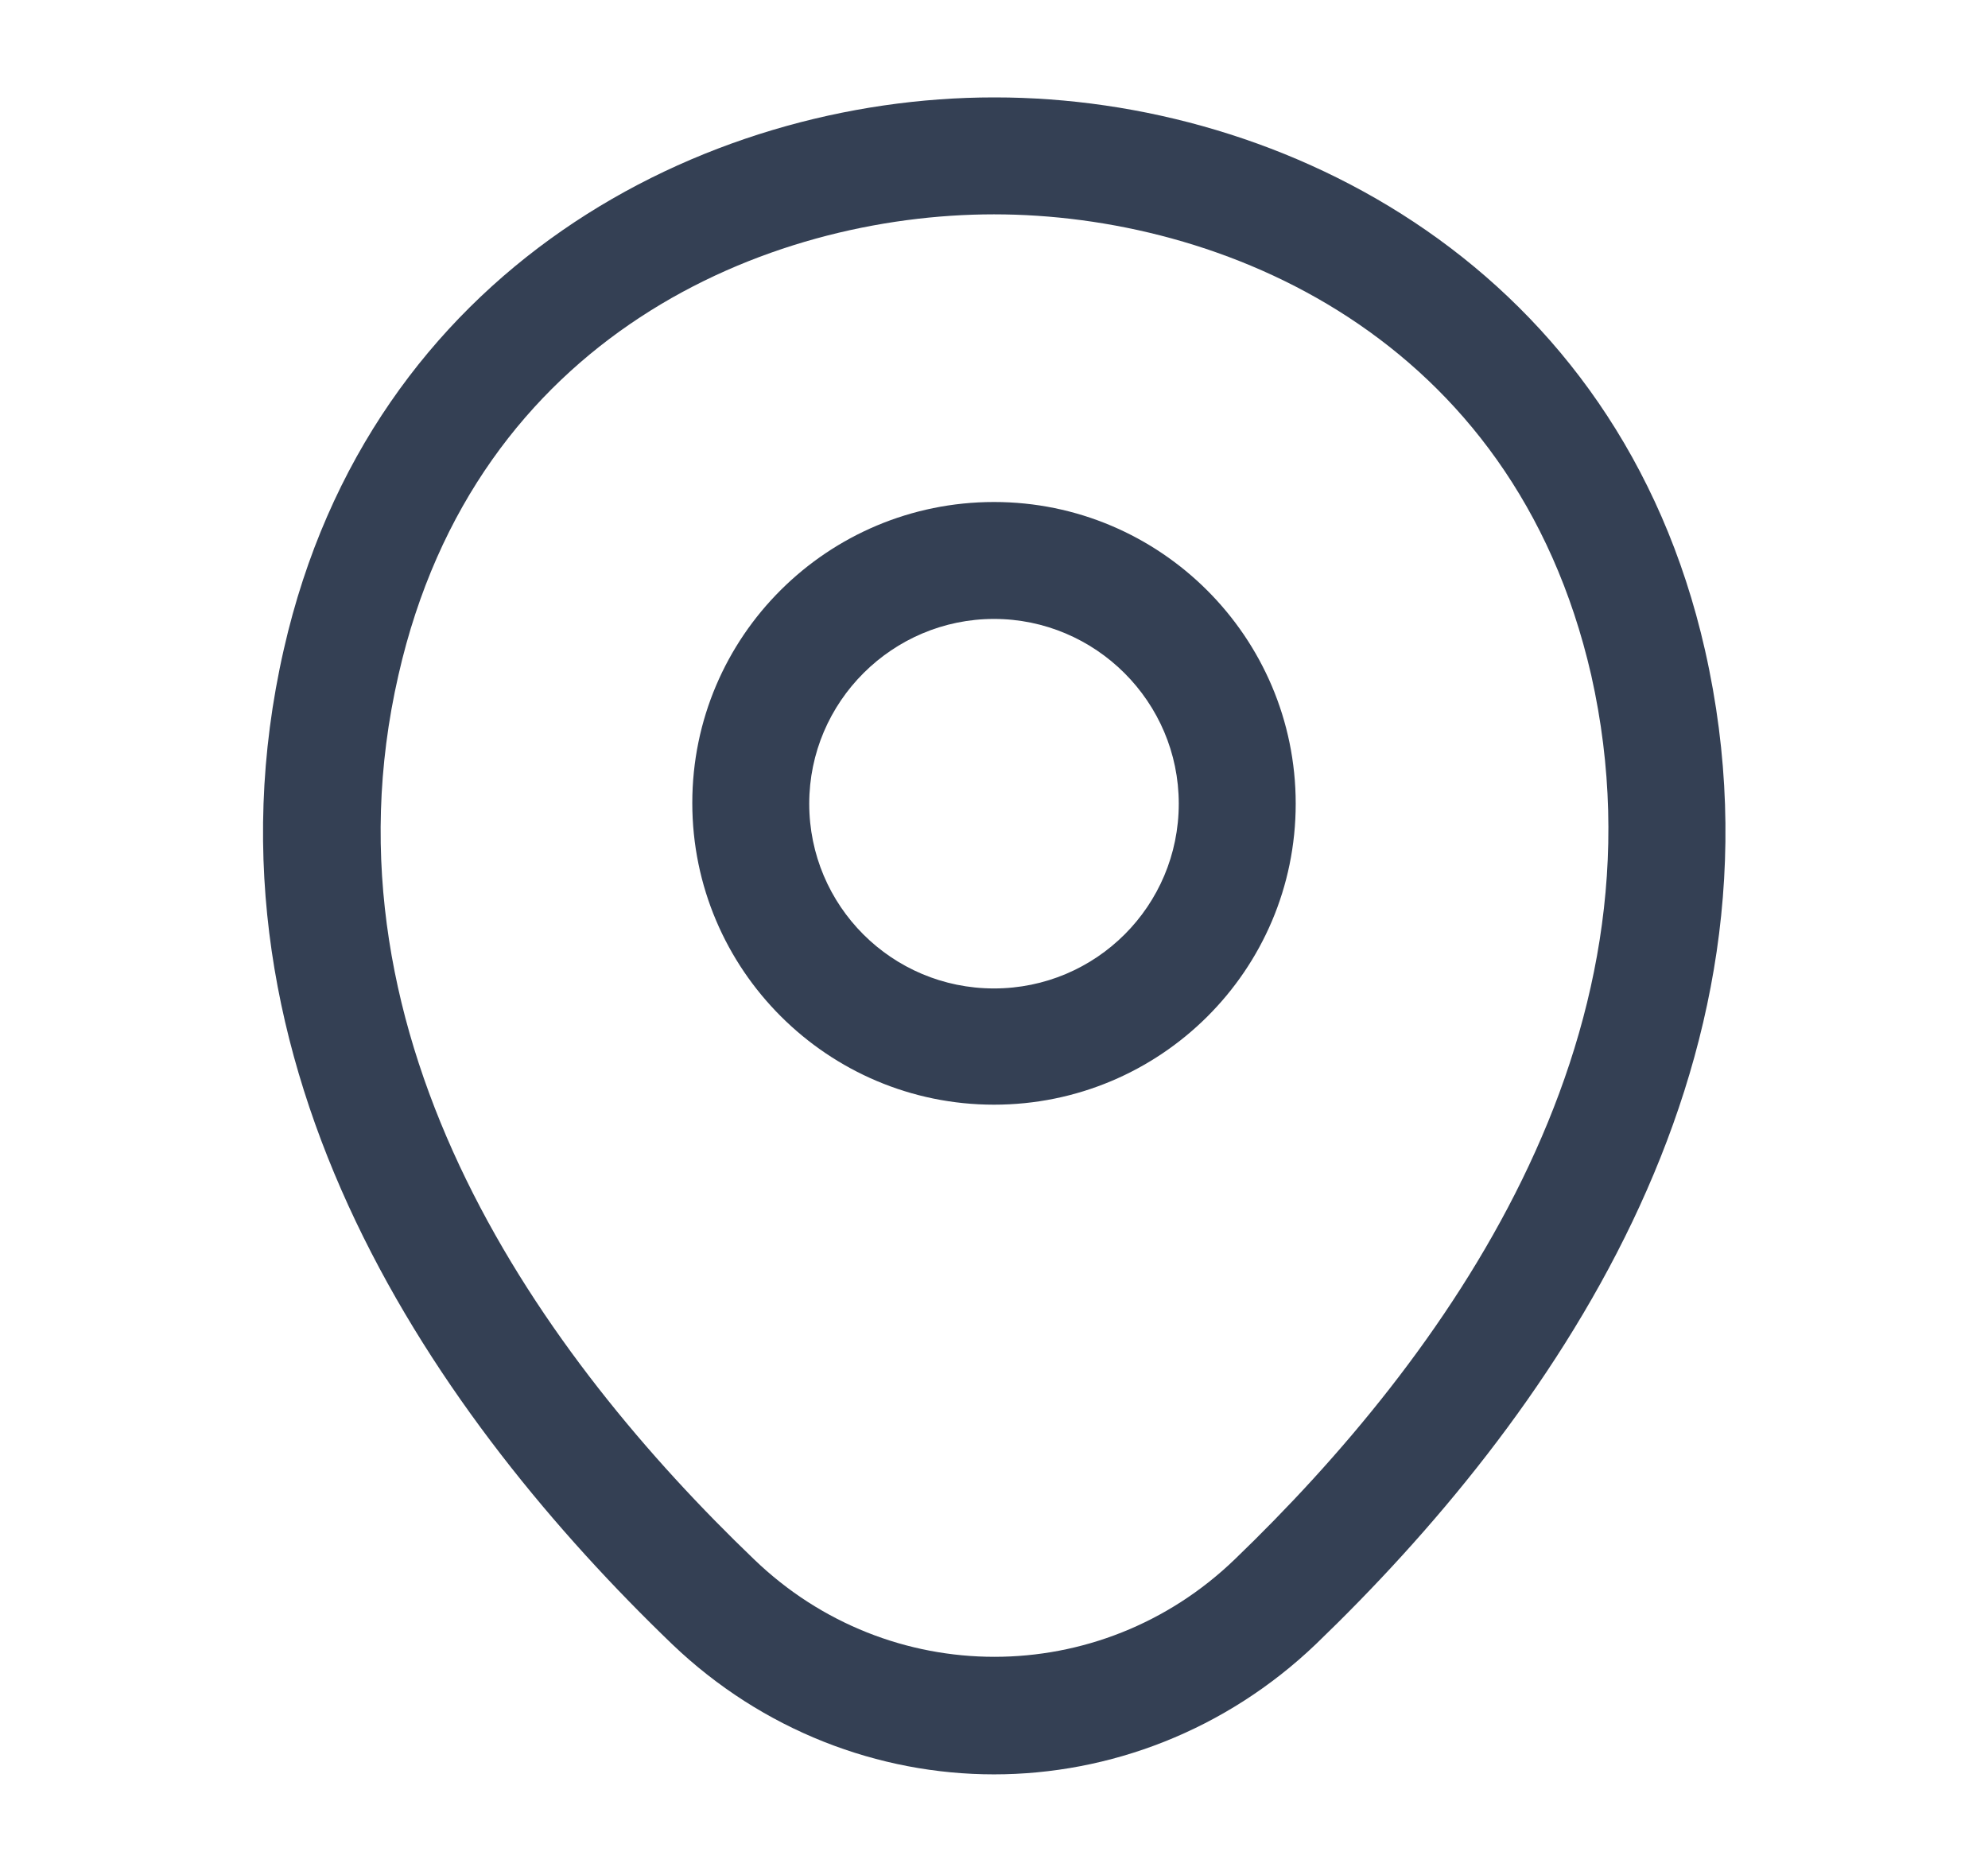
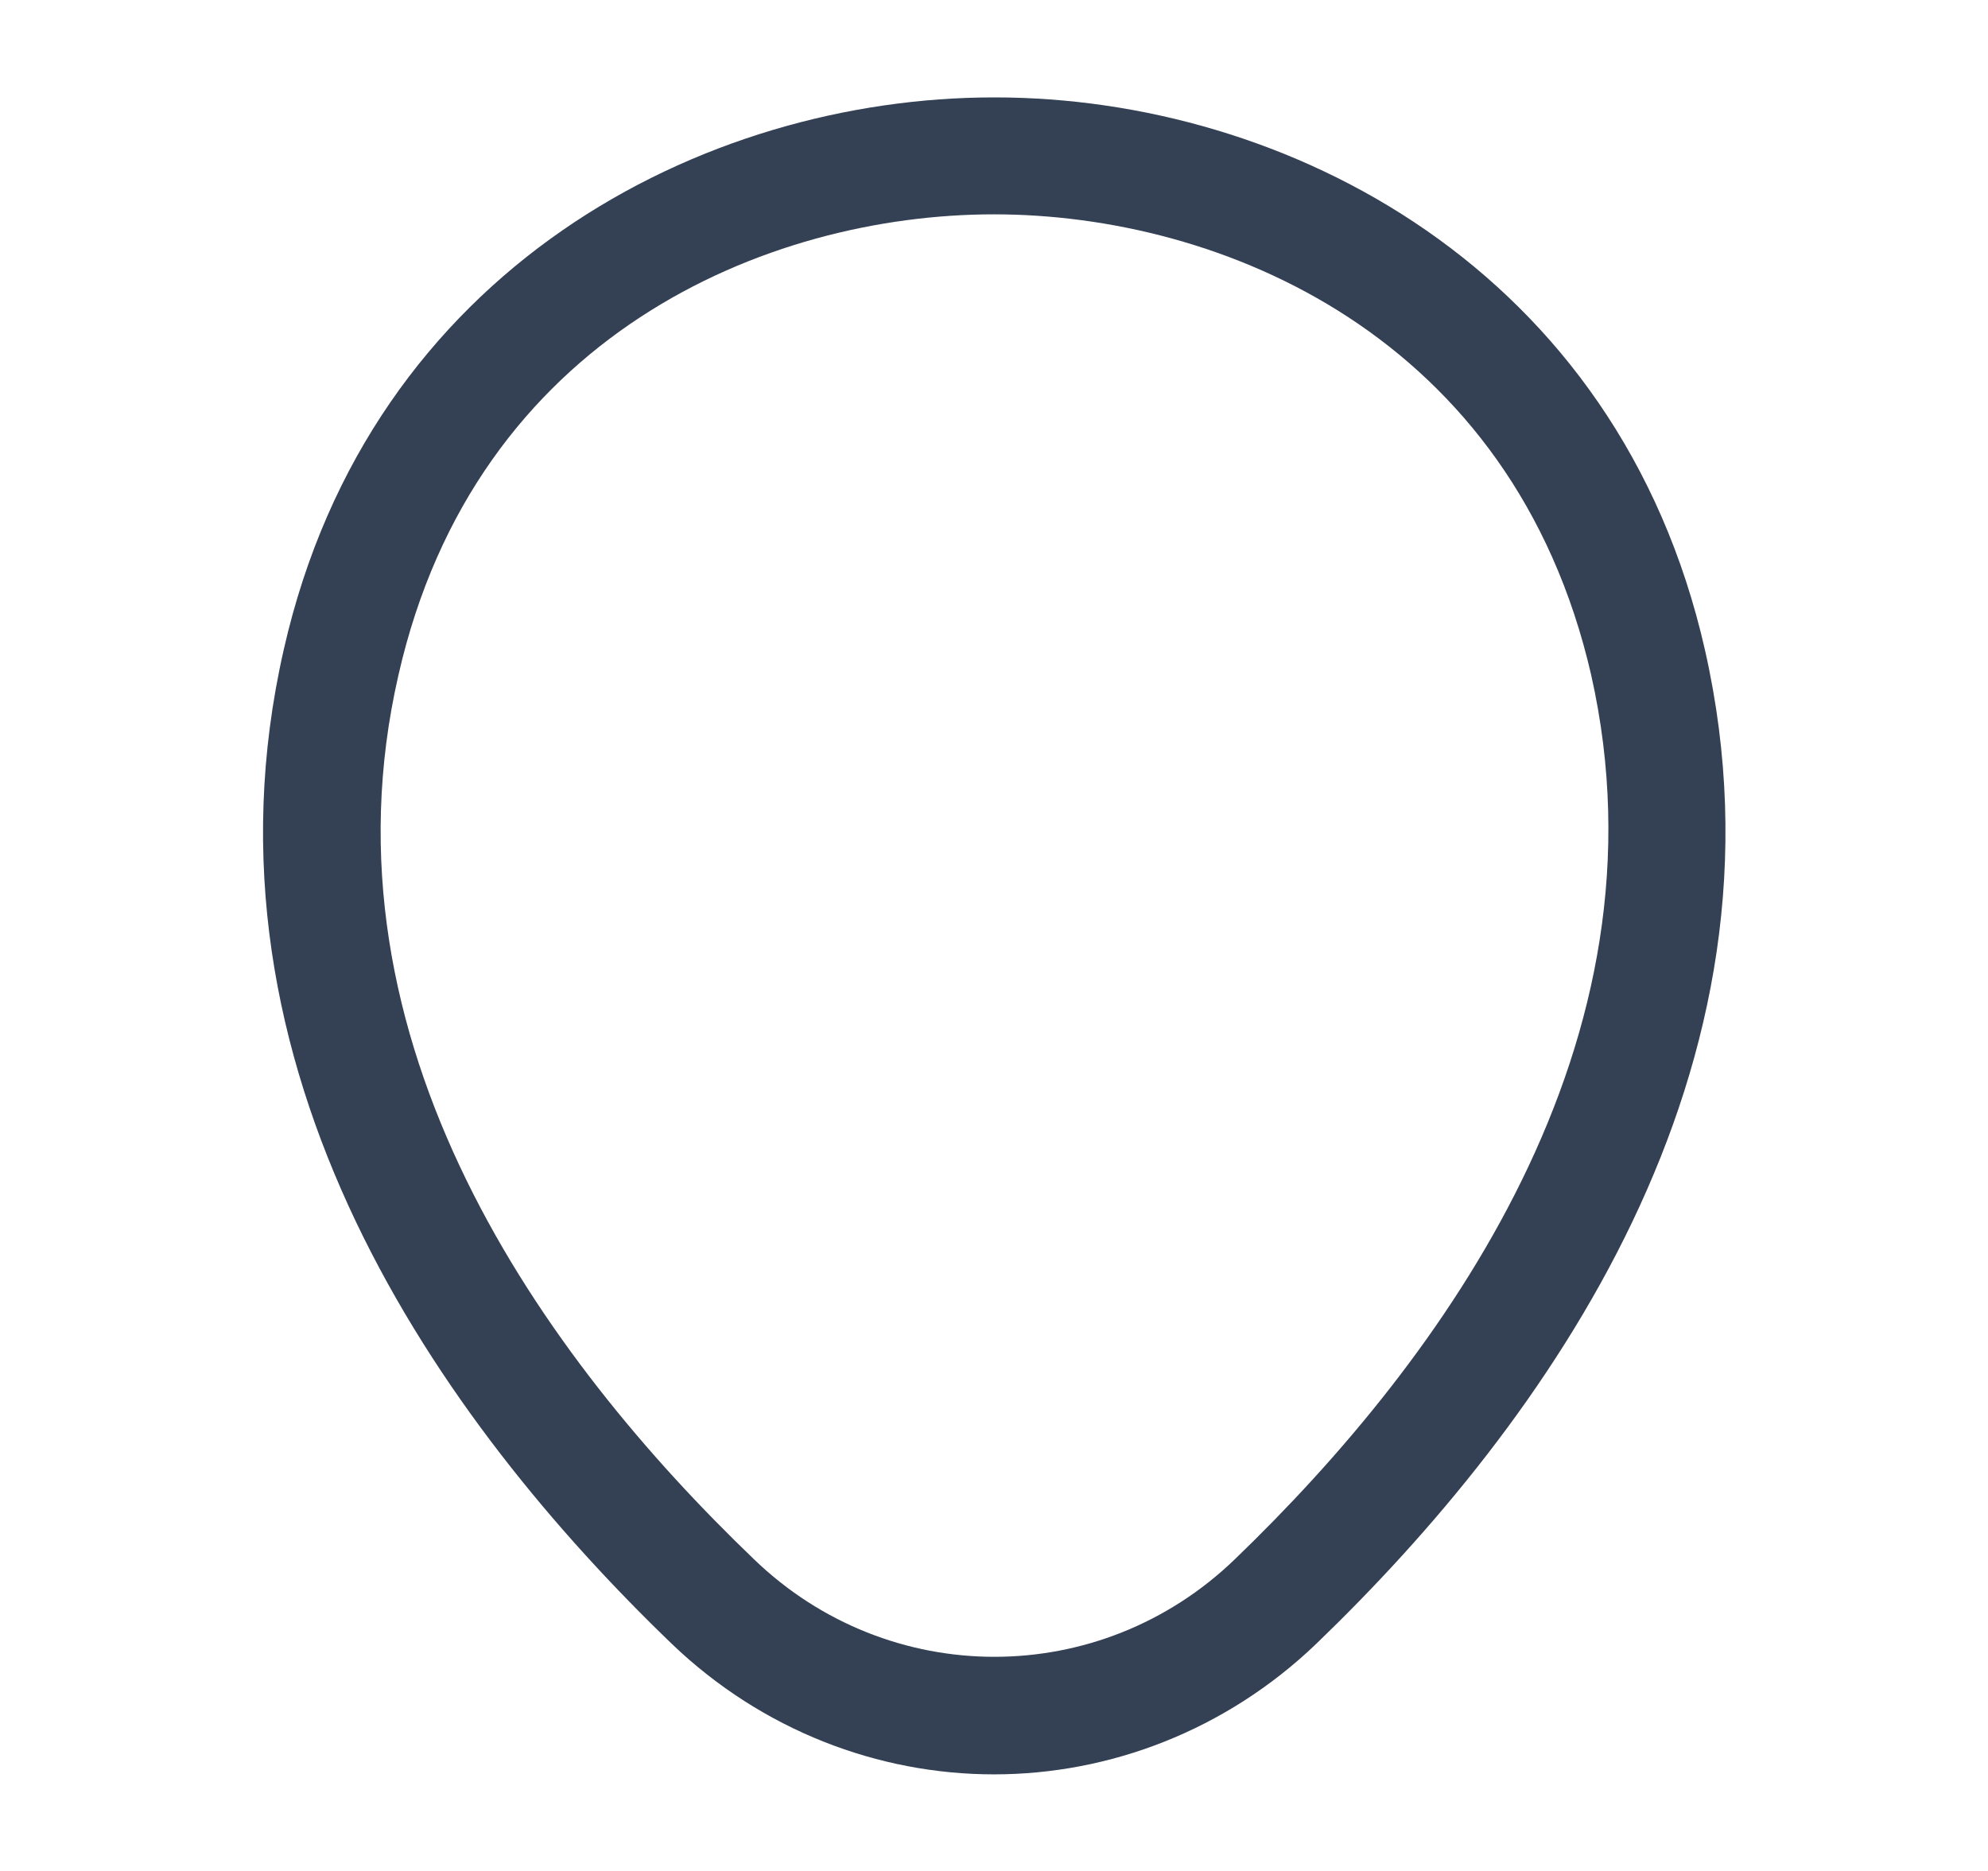
<svg xmlns="http://www.w3.org/2000/svg" width="17" height="16" viewBox="0 0 17 16" fill="none">
-   <path d="M8.5 9.447C7.08 9.447 5.92 8.293 5.92 6.867C5.92 5.44 7.08 4.293 8.5 4.293C9.92 4.293 11.08 5.447 11.08 6.873C11.08 8.3 9.92 9.447 8.5 9.447ZM8.5 5.293C7.633 5.293 6.92 6 6.92 6.873C6.92 7.747 7.627 8.453 8.5 8.453C9.373 8.453 10.08 7.747 10.08 6.873C10.08 6 9.367 5.293 8.5 5.293Z" fill="#344054" />
  <path d="M8.5 15.174C7.513 15.174 6.52 14.8 5.747 14.06C3.78 12.167 1.607 9.147 2.427 5.553C3.167 2.293 6.013 0.833 8.5 0.833C8.5 0.833 8.5 0.833 8.507 0.833C10.993 0.833 13.84 2.293 14.58 5.56C15.393 9.153 13.22 12.167 11.253 14.06C10.48 14.8 9.487 15.174 8.5 15.174ZM8.5 1.833C6.56 1.833 4.067 2.867 3.407 5.774C2.687 8.914 4.66 11.62 6.447 13.334C7.6 14.447 9.407 14.447 10.56 13.334C12.34 11.62 14.313 8.914 13.607 5.774C12.94 2.867 10.44 1.833 8.5 1.833Z" fill="#344054" />
</svg>